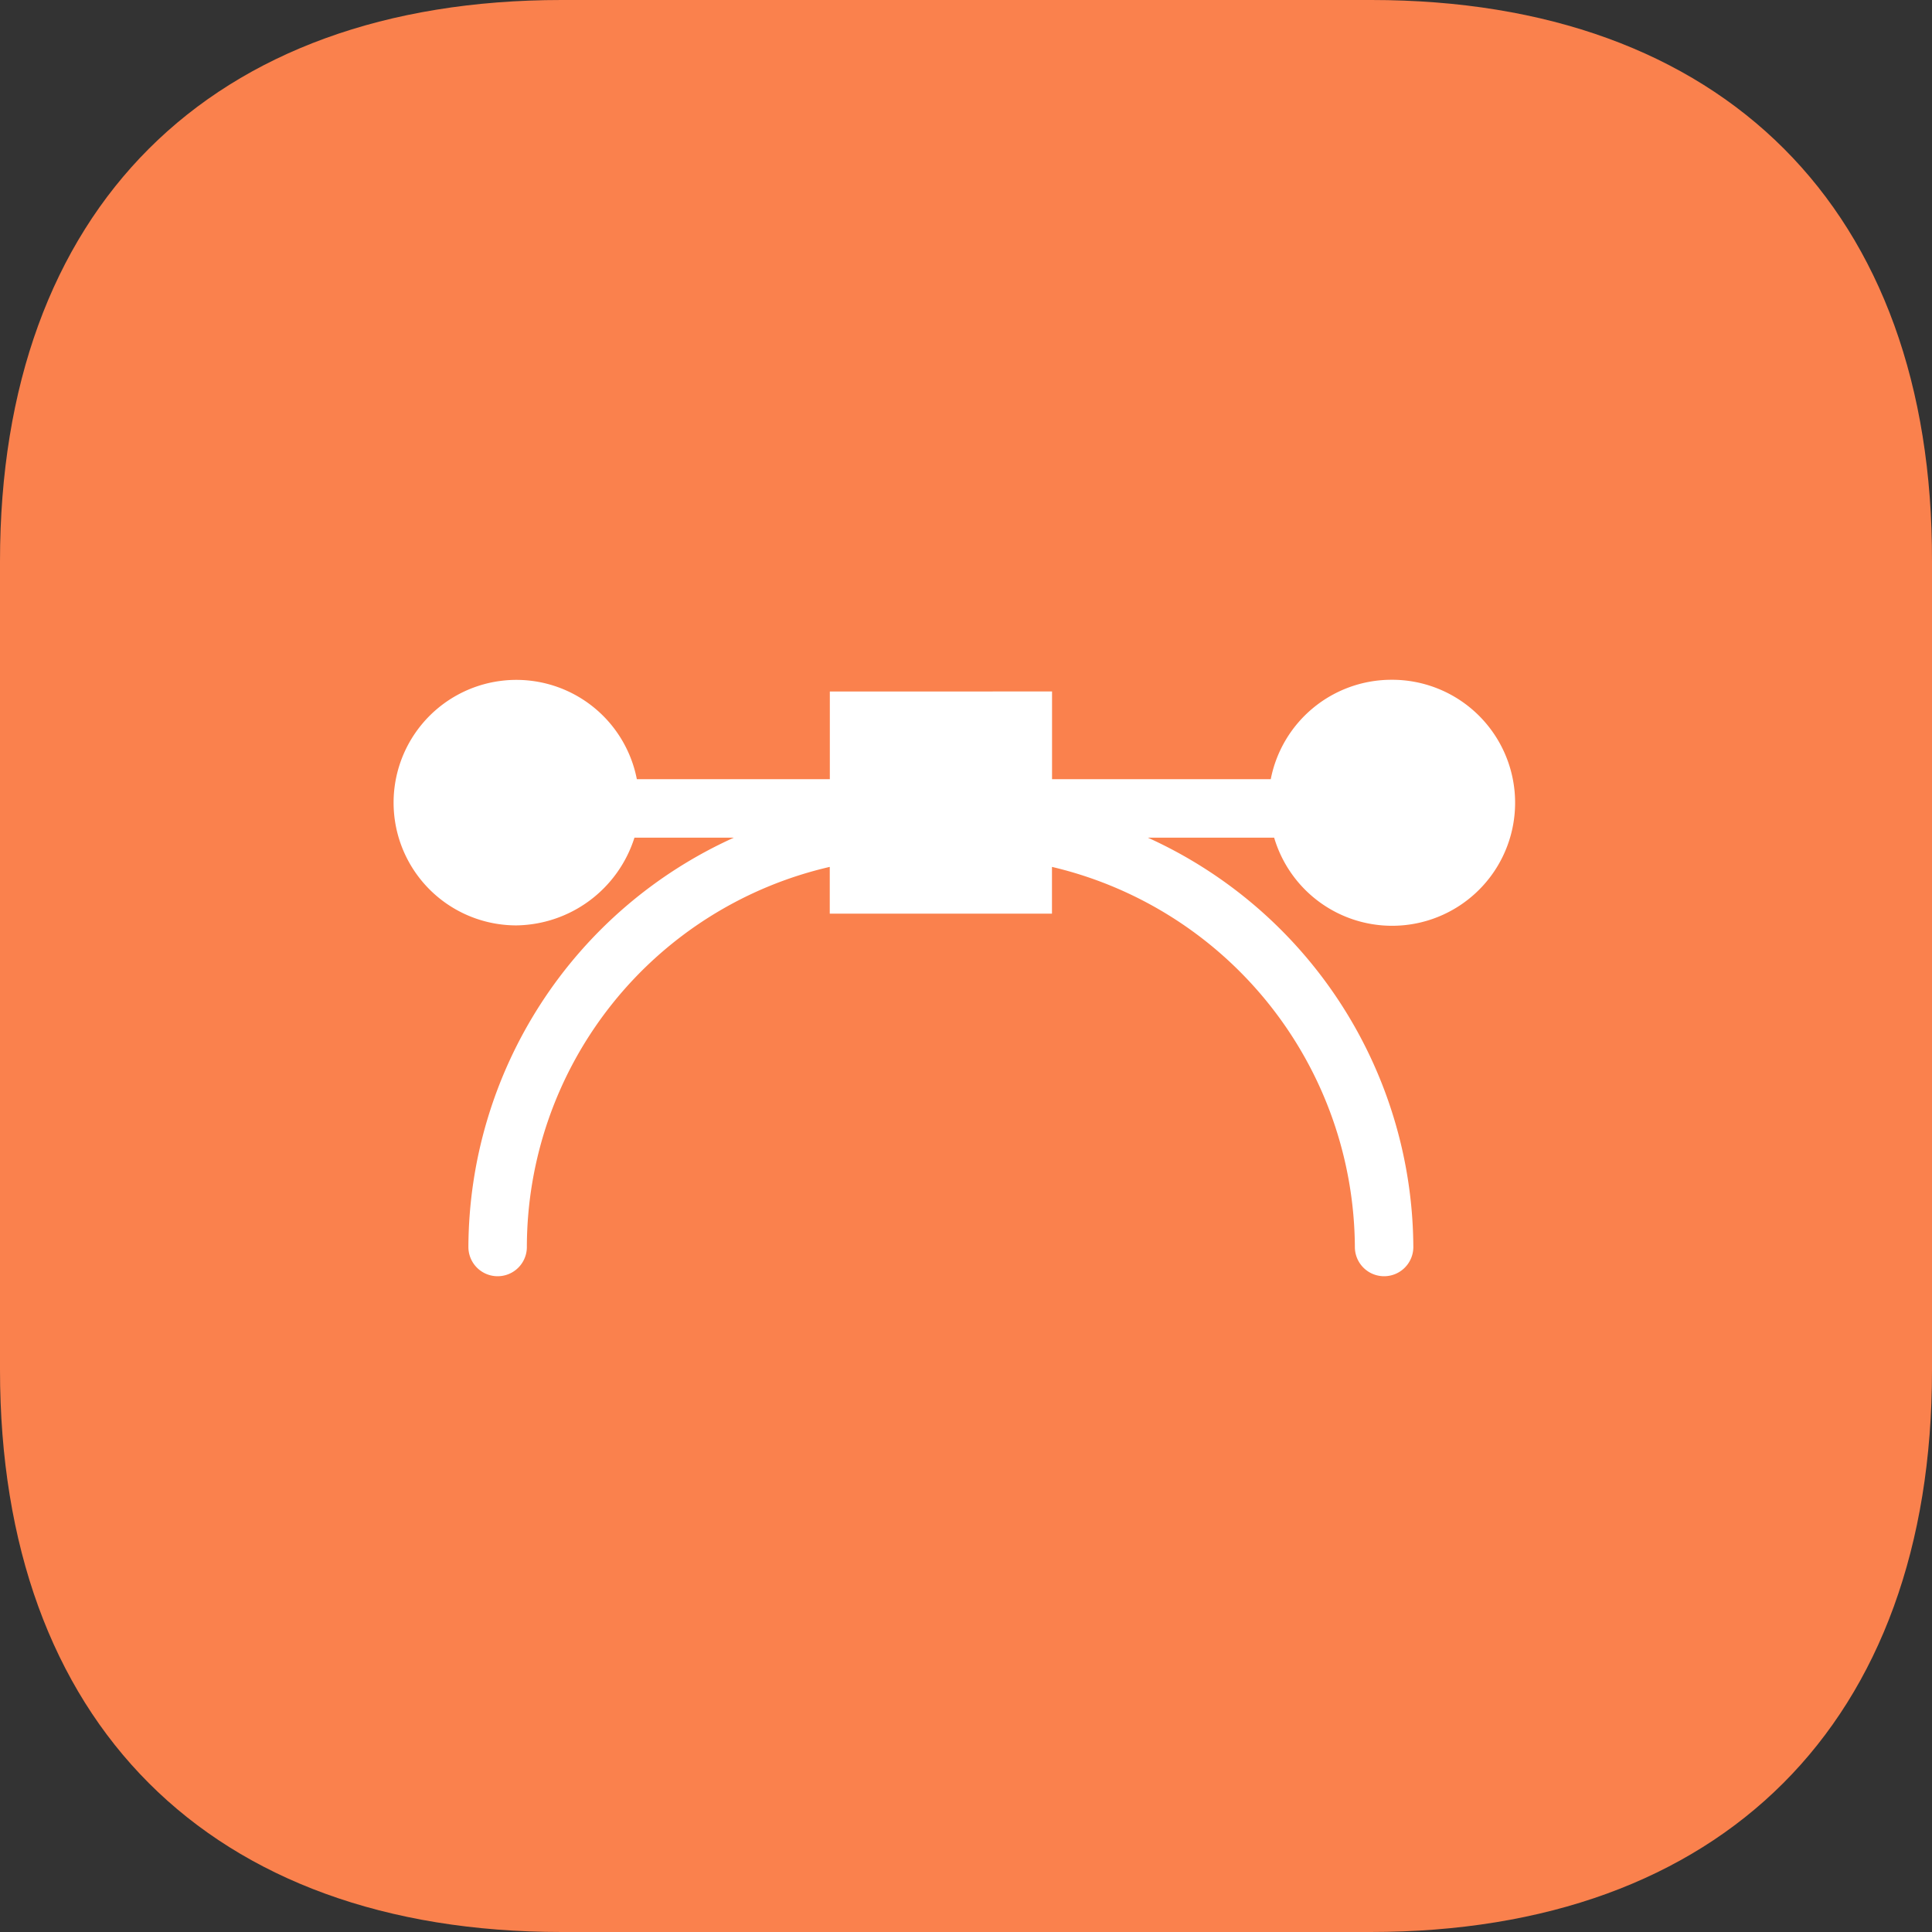
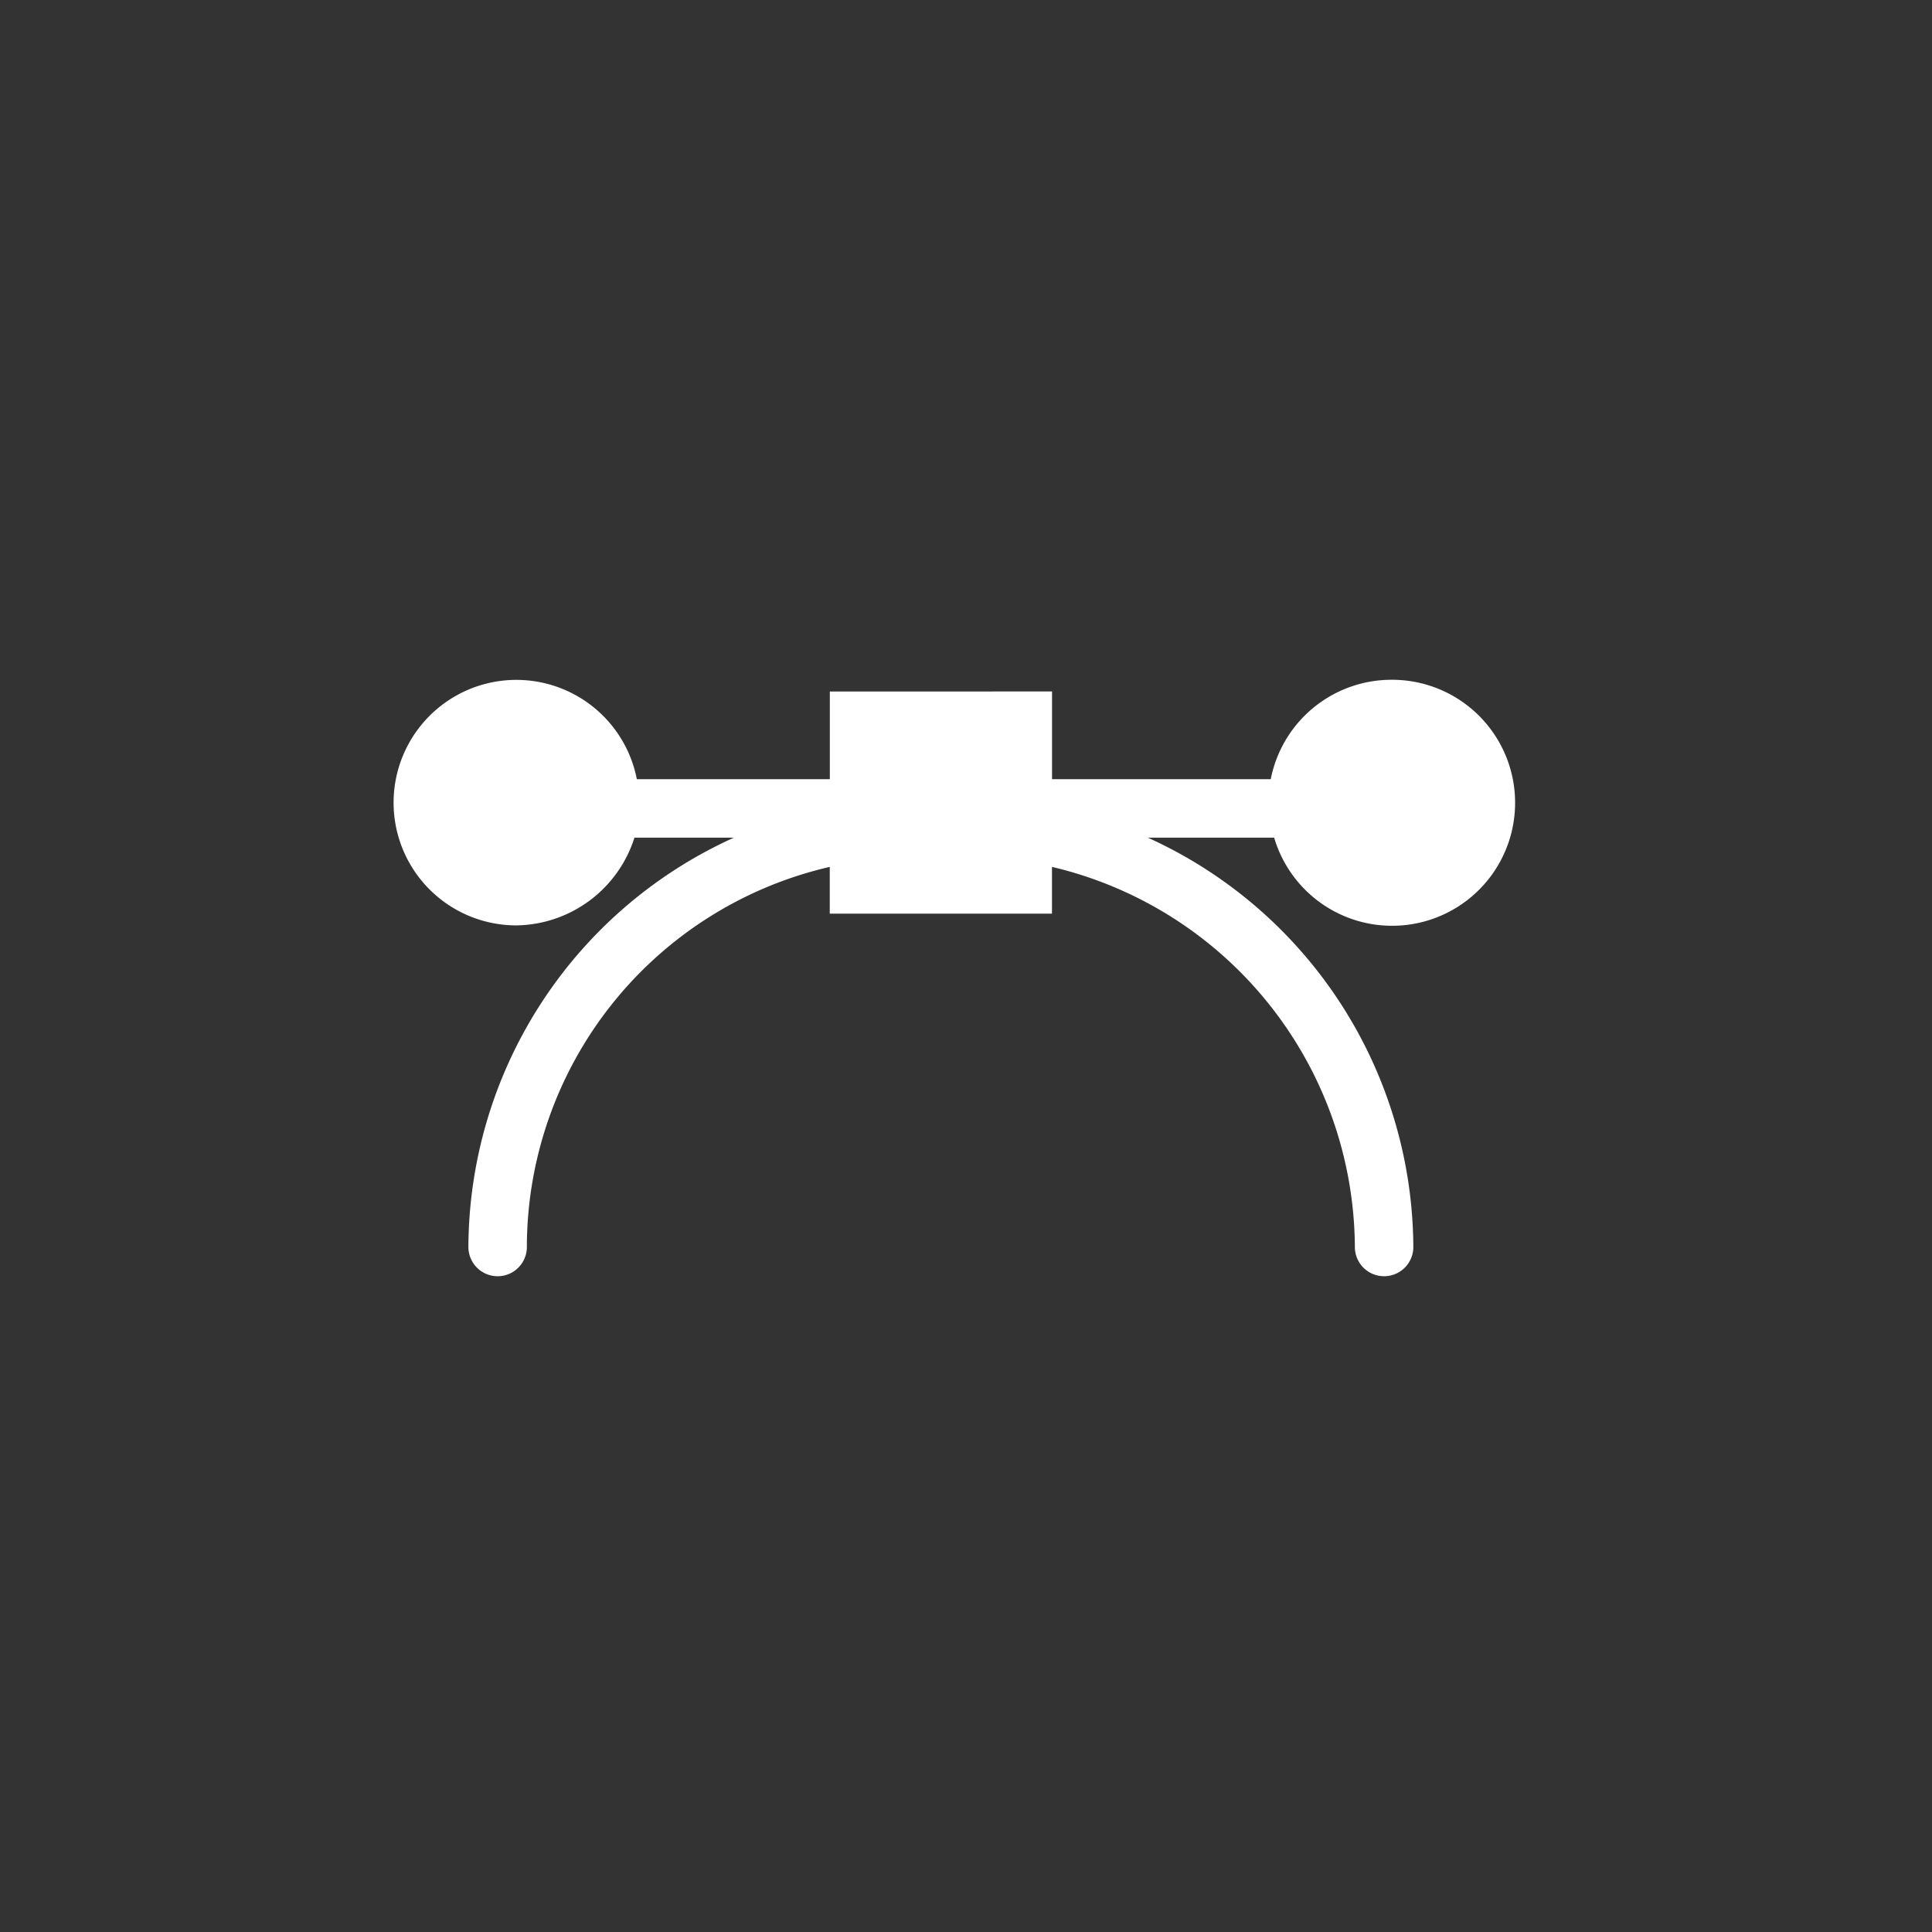
<svg xmlns="http://www.w3.org/2000/svg" width="54" height="54" viewBox="0 0 54 54">
  <rect x="0" y="0" width="54" height="54" fill="#333333" stroke="none" />
  <g id="ic_app_design" data-name="ic_app design" transform="translate(-292 -1582)">
-     <path id="Vector" d="M15.695,0C5.862,0,0,5.859,0,15.687v22.6C0,48.141,5.862,54,15.695,54h22.61C48.138,54,54,48.141,54,38.313V15.687C54.027,5.859,48.165,0,38.332,0Z" transform="translate(292 1582)" fill="#fa814d" />
    <path id="Path_46984" data-name="Path 46984" d="M109.645,137.2a3.438,3.438,0,0,0-3.367,2.779h-6.113v-2.452H93.954v2.452H88.56a3.431,3.431,0,1,0-3.367,4.086,3.514,3.514,0,0,0,3.3-2.452h2.779a12.611,12.611,0,0,0-7.42,11.441.817.817,0,0,0,1.634,0,10.918,10.918,0,0,1,8.466-10.624v1.307h6.211V142.43a10.981,10.981,0,0,1,8.466,10.624.817.817,0,0,0,1.634,0,12.63,12.63,0,0,0-7.42-11.441h3.53a3.438,3.438,0,1,0,3.269-4.413Z" transform="translate(221.24 1463.8)" fill="#fff" />
  </g>
</svg>